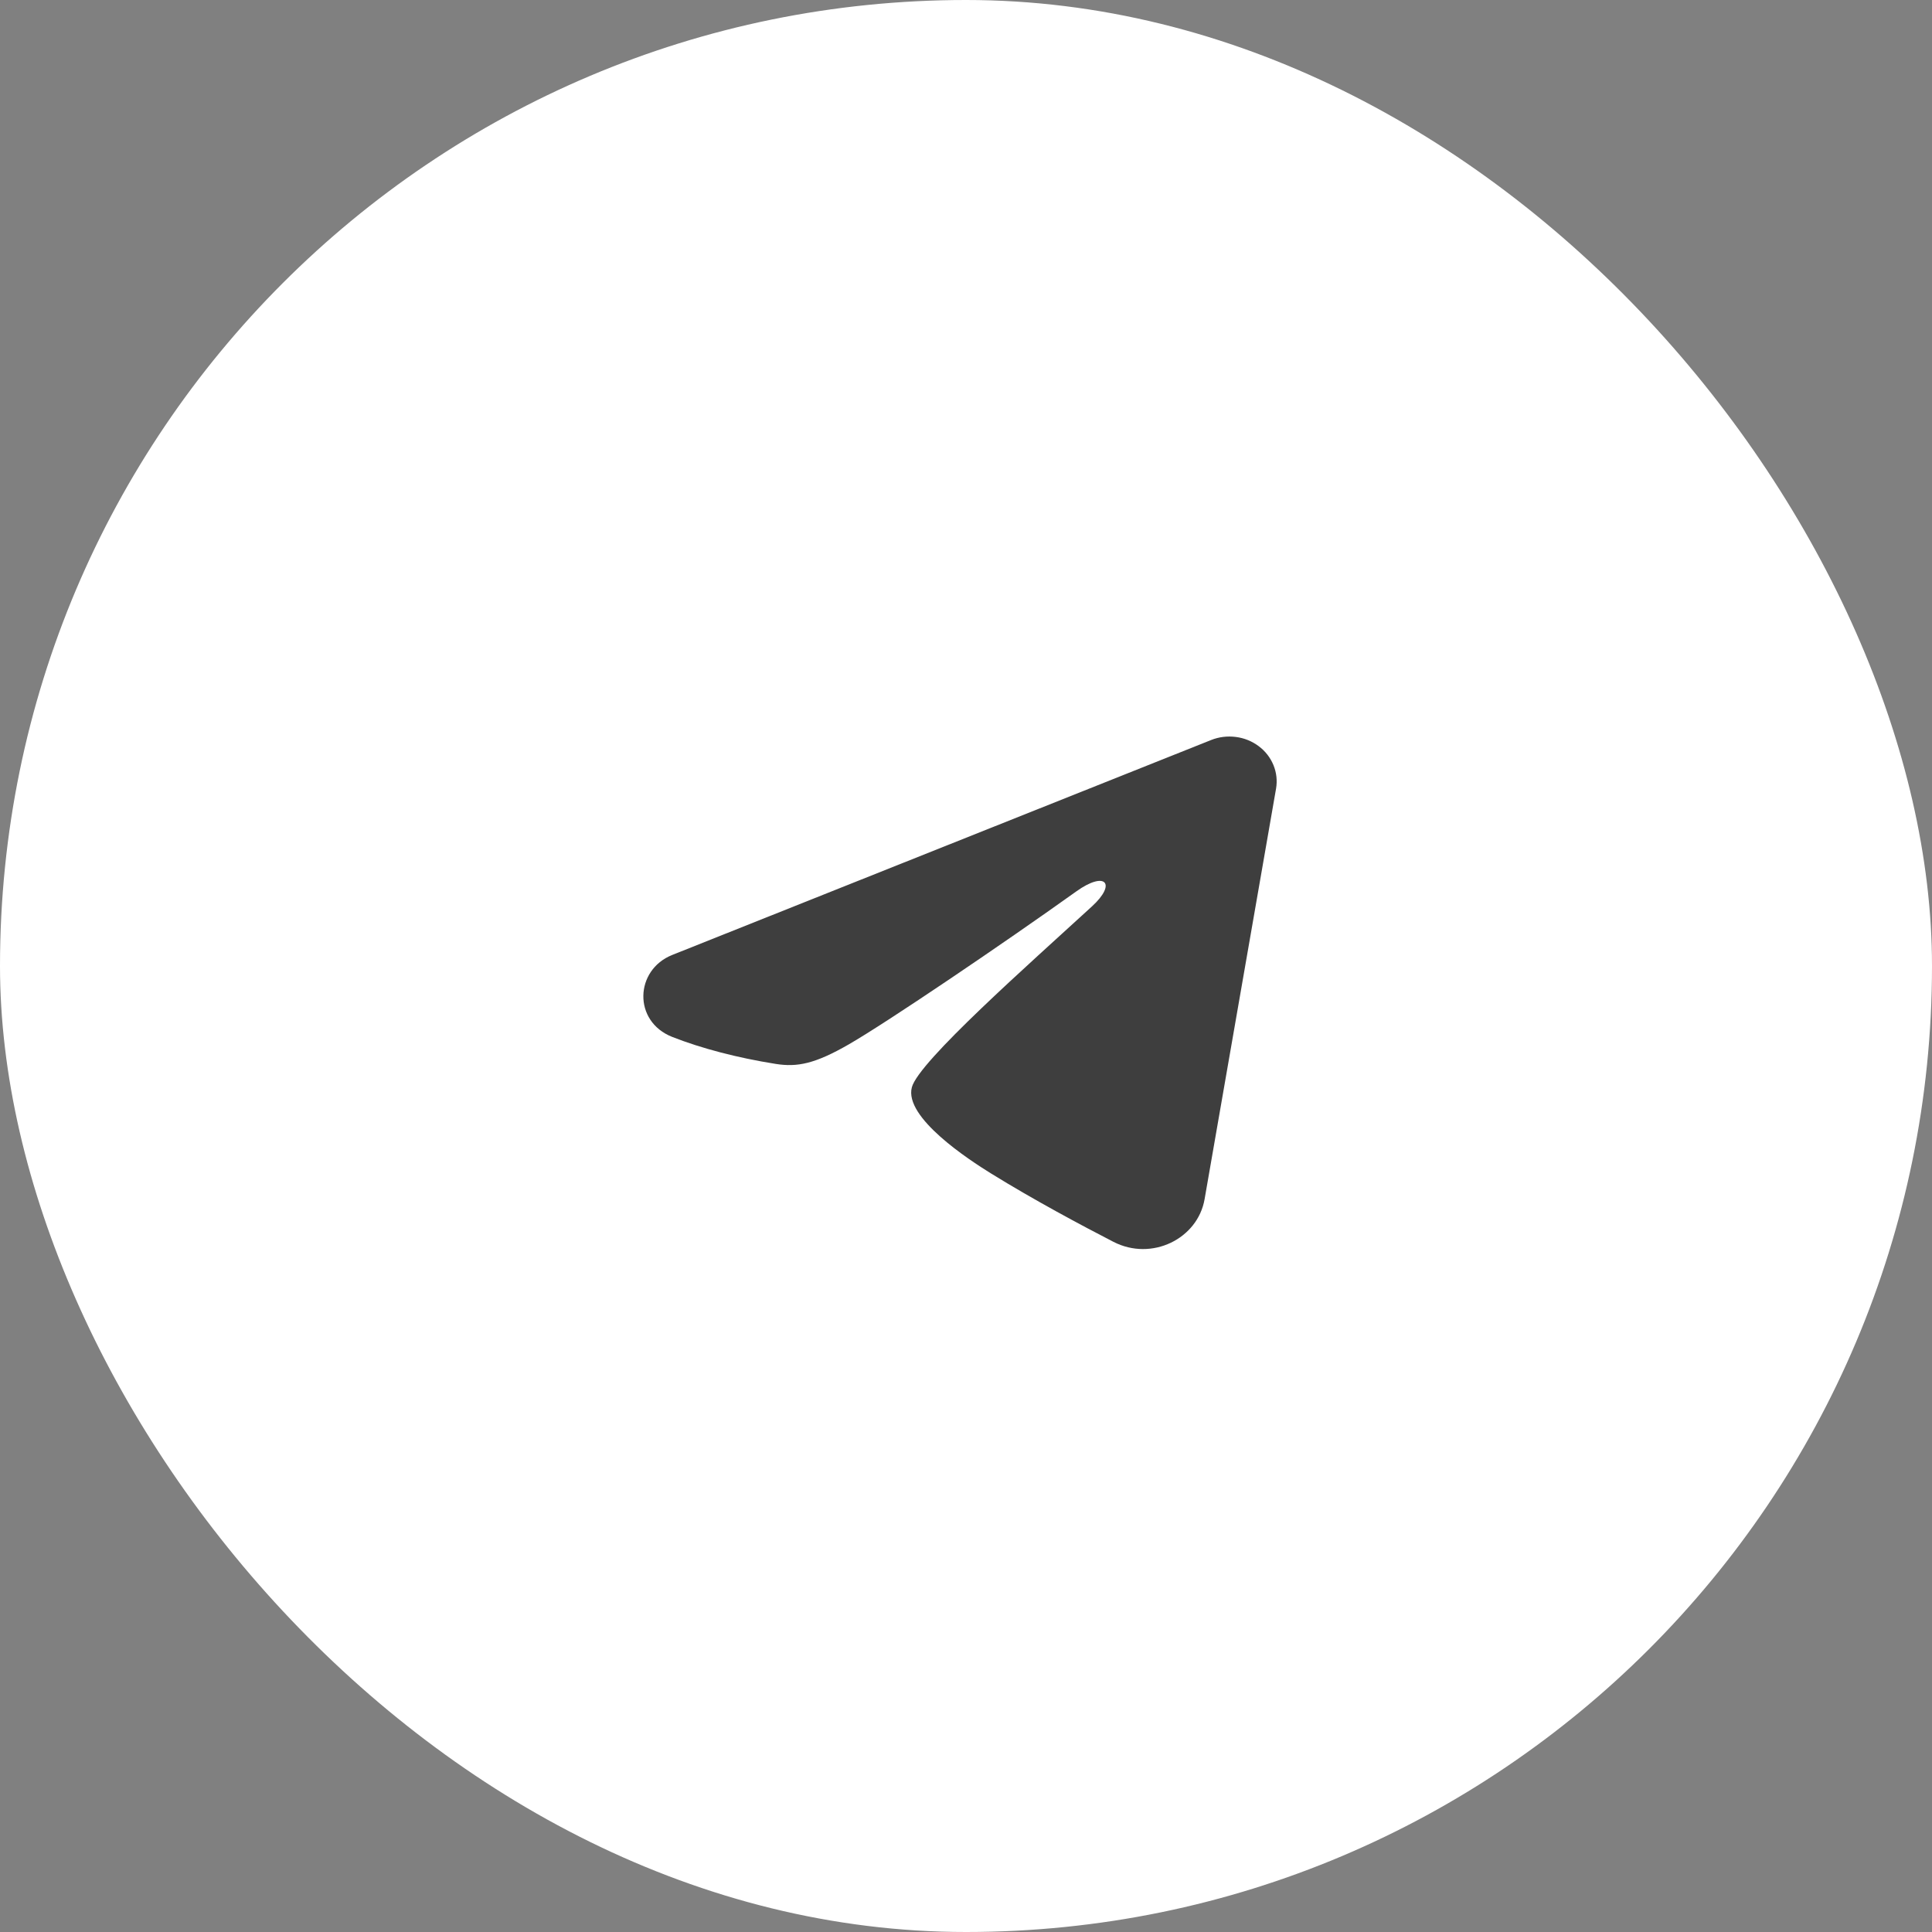
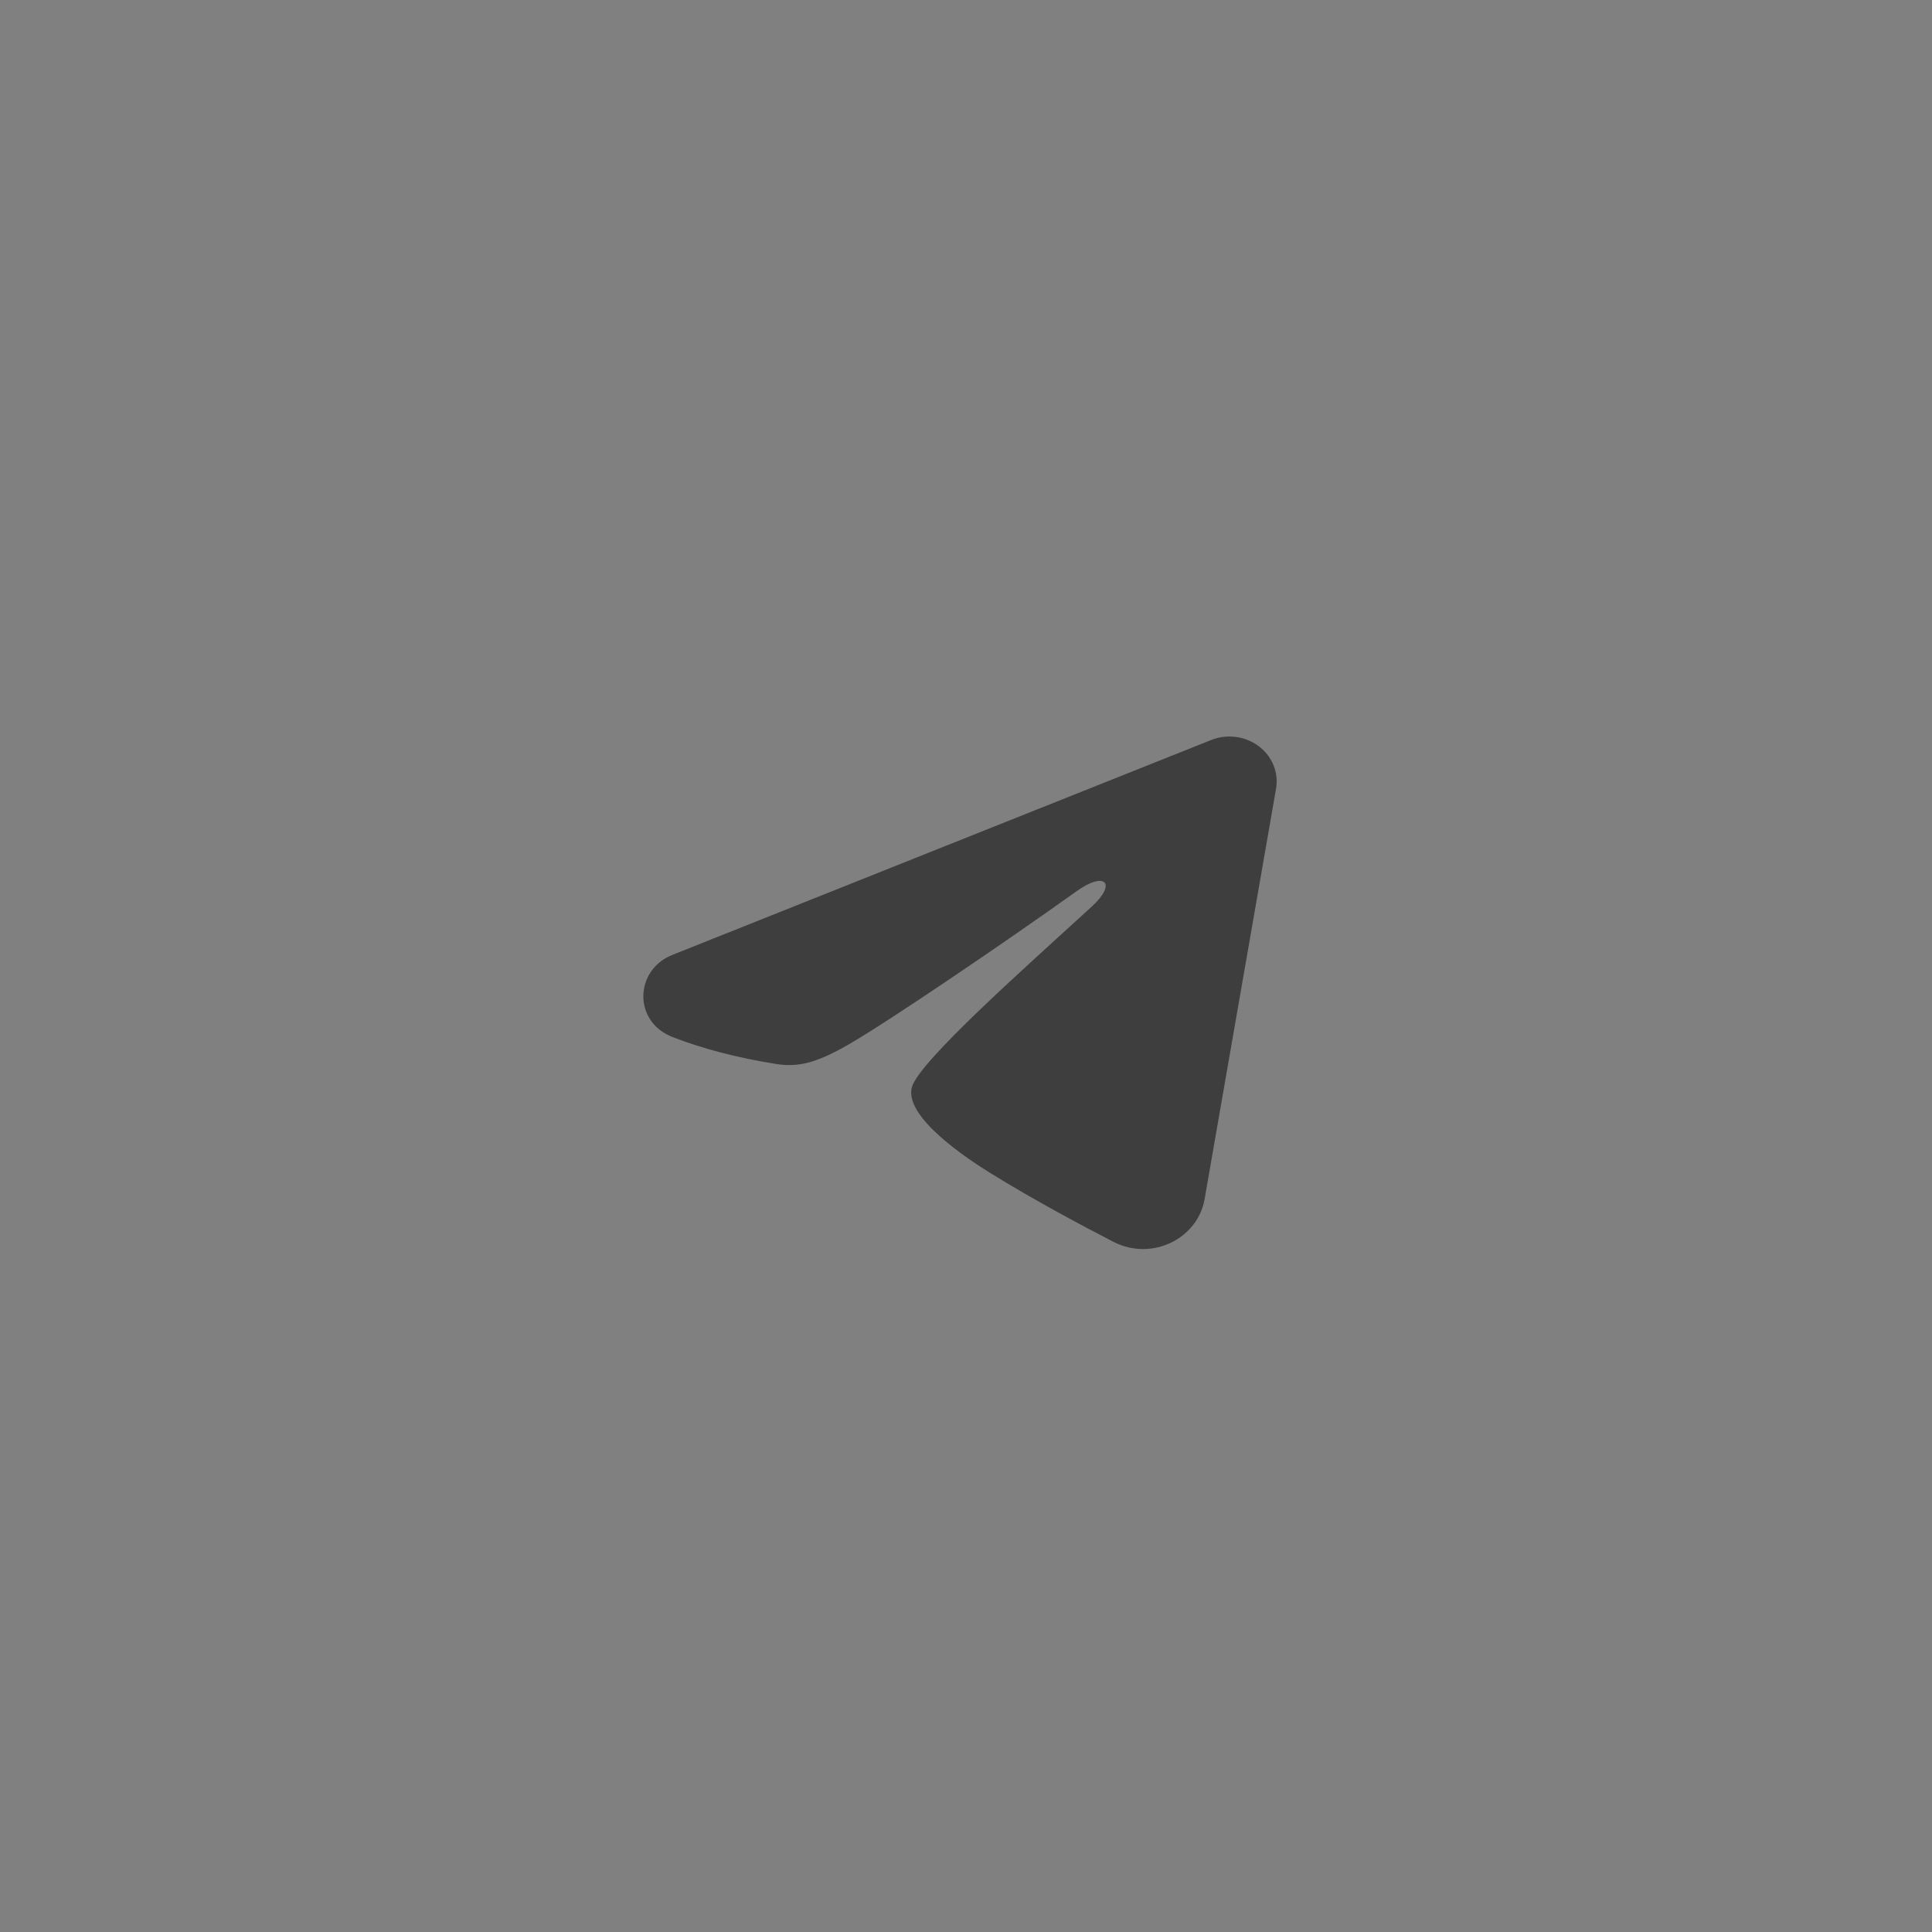
<svg xmlns="http://www.w3.org/2000/svg" width="43" height="43" viewBox="0 0 43 43" fill="none">
  <rect x="0" y="0" width="43" height="43" fill="#808080" stroke="none" />
-   <rect width="43" height="43" rx="21.5" fill="white" />
  <path fill-rule="evenodd" clip-rule="evenodd" d="M26.954 16.471C27.128 16.401 27.317 16.378 27.504 16.402C27.69 16.425 27.866 16.496 28.014 16.607C28.162 16.717 28.275 16.863 28.343 17.029C28.411 17.195 28.431 17.375 28.401 17.551L26.81 26.691C26.656 27.572 25.634 28.078 24.781 27.639C24.067 27.271 23.007 26.705 22.053 26.115C21.576 25.819 20.115 24.872 20.295 24.199C20.449 23.623 22.904 21.458 24.306 20.171C24.857 19.666 24.606 19.374 23.956 19.839C22.341 20.994 19.749 22.75 18.892 23.244C18.136 23.68 17.742 23.754 17.27 23.68C16.411 23.544 15.613 23.334 14.963 23.079C14.083 22.733 14.126 21.588 14.962 21.254L26.954 16.471Z" fill="#3E3E3E" />
</svg>